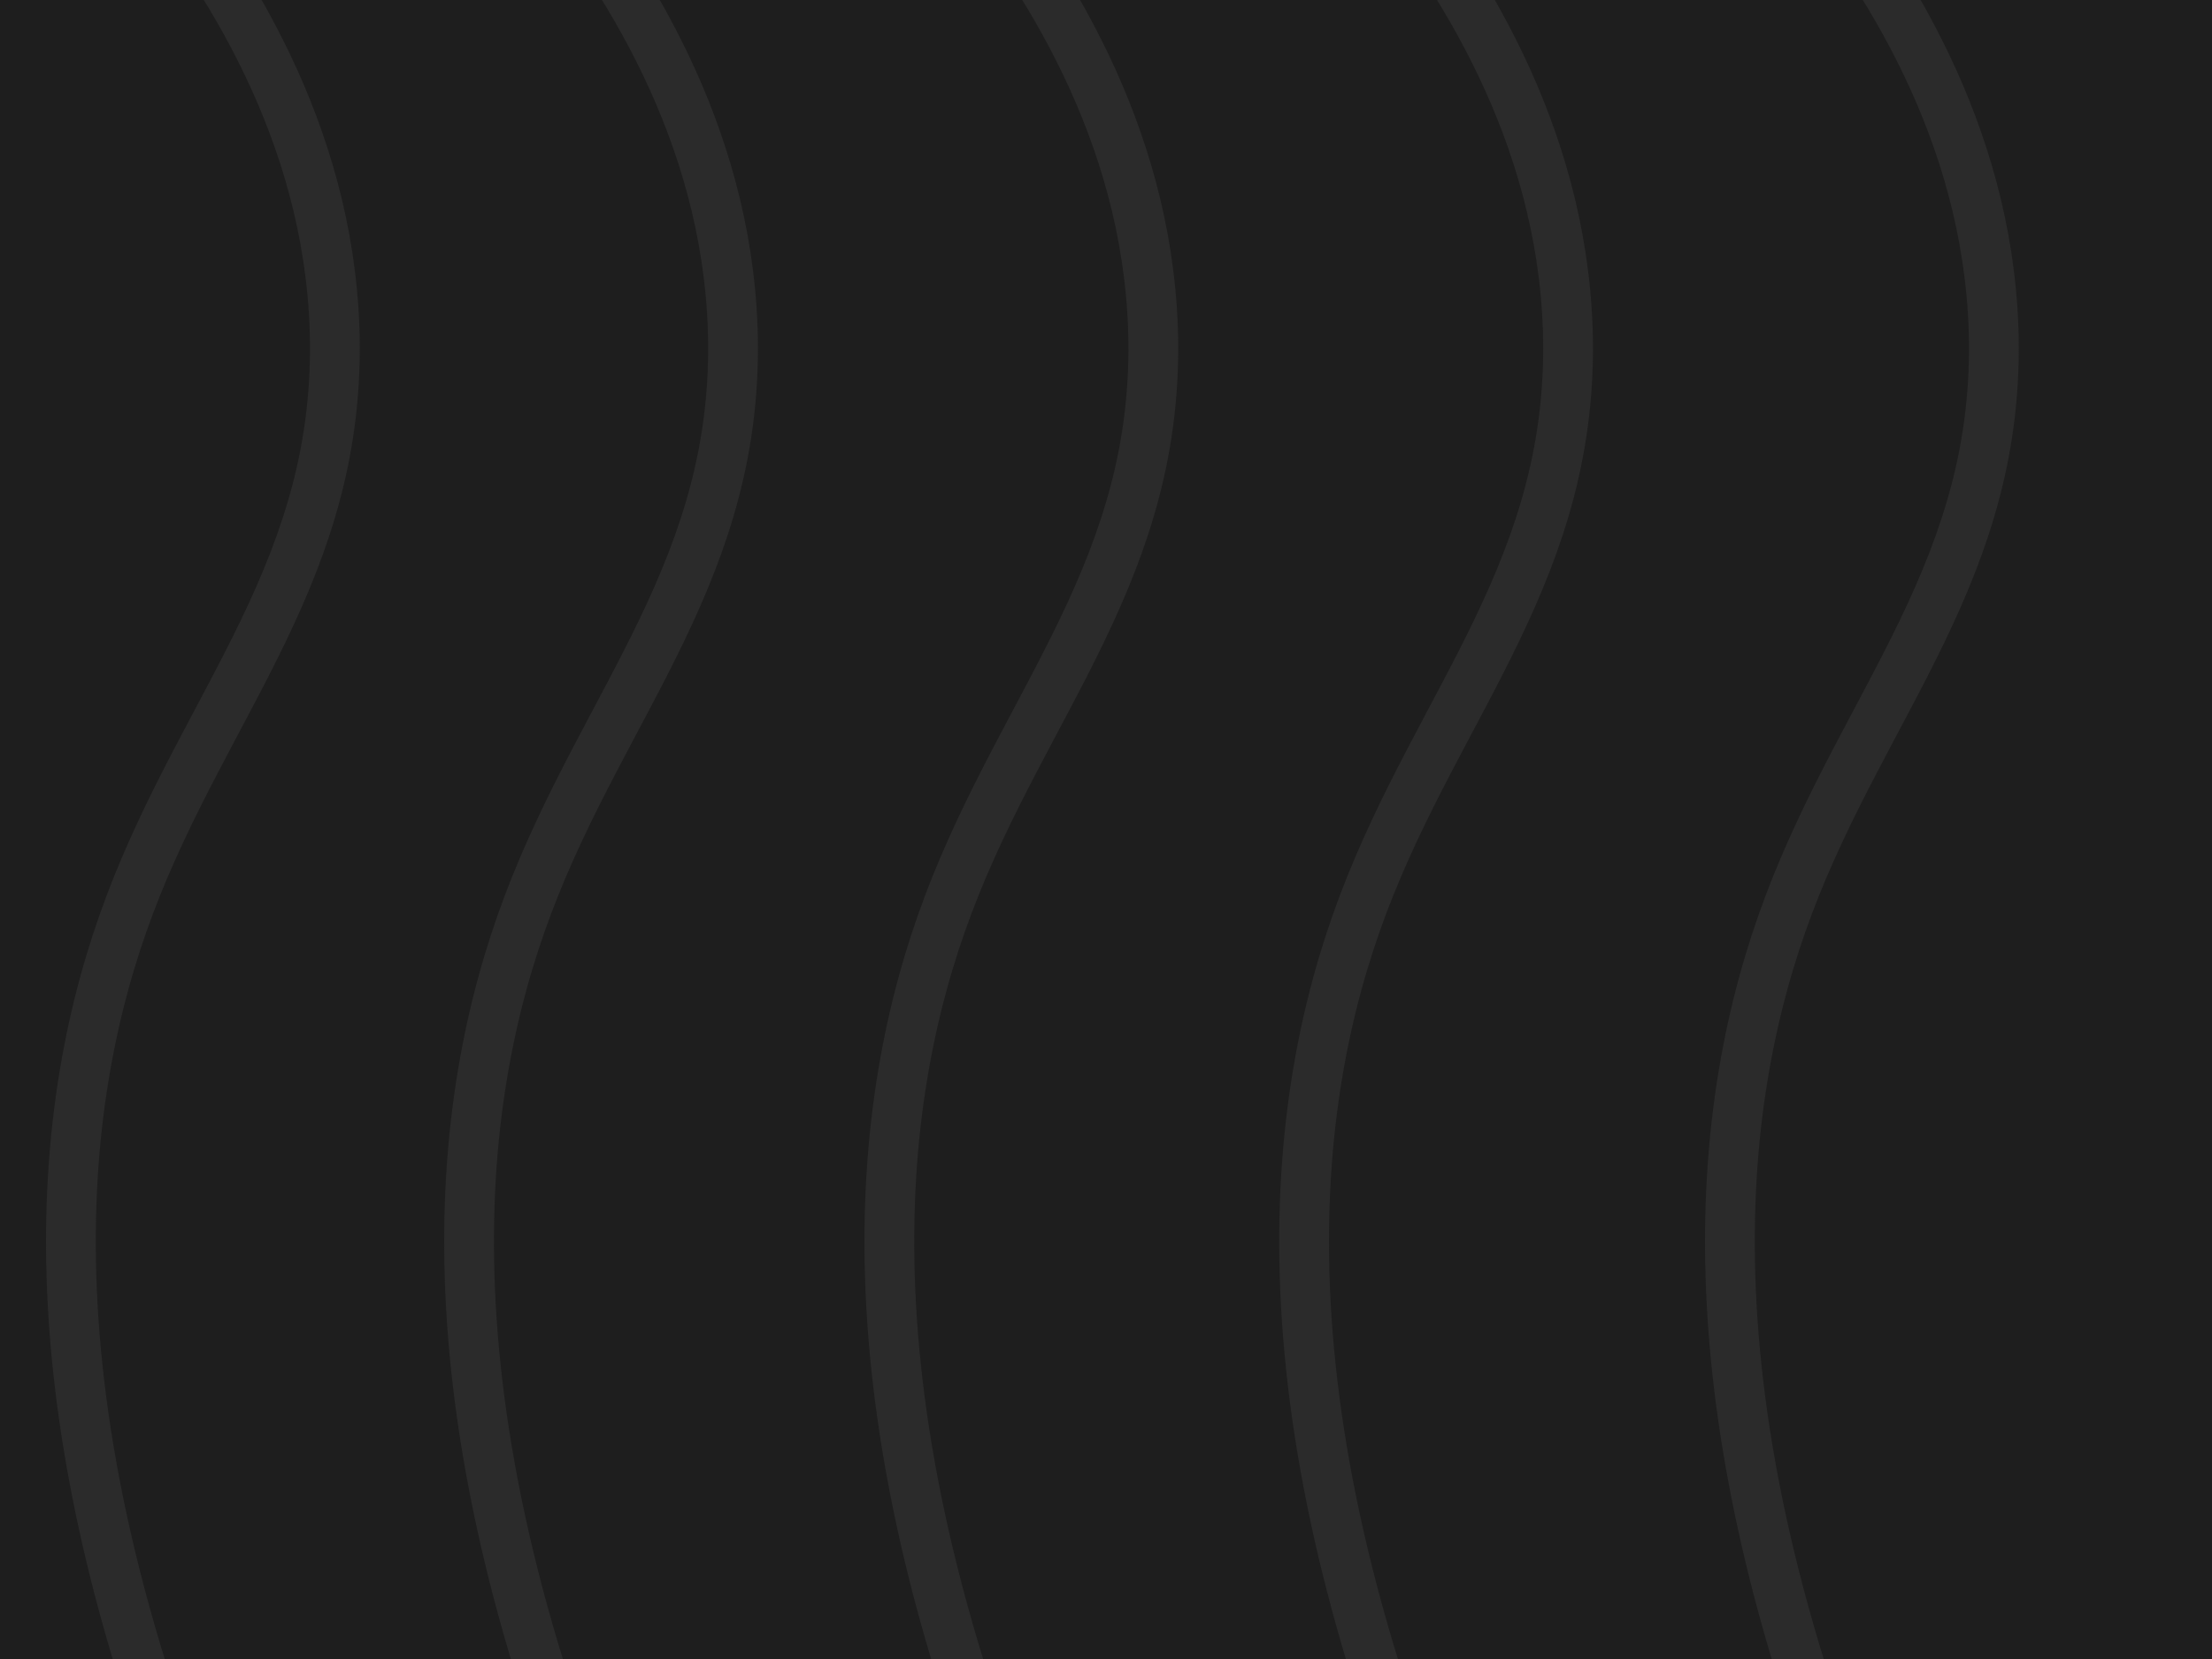
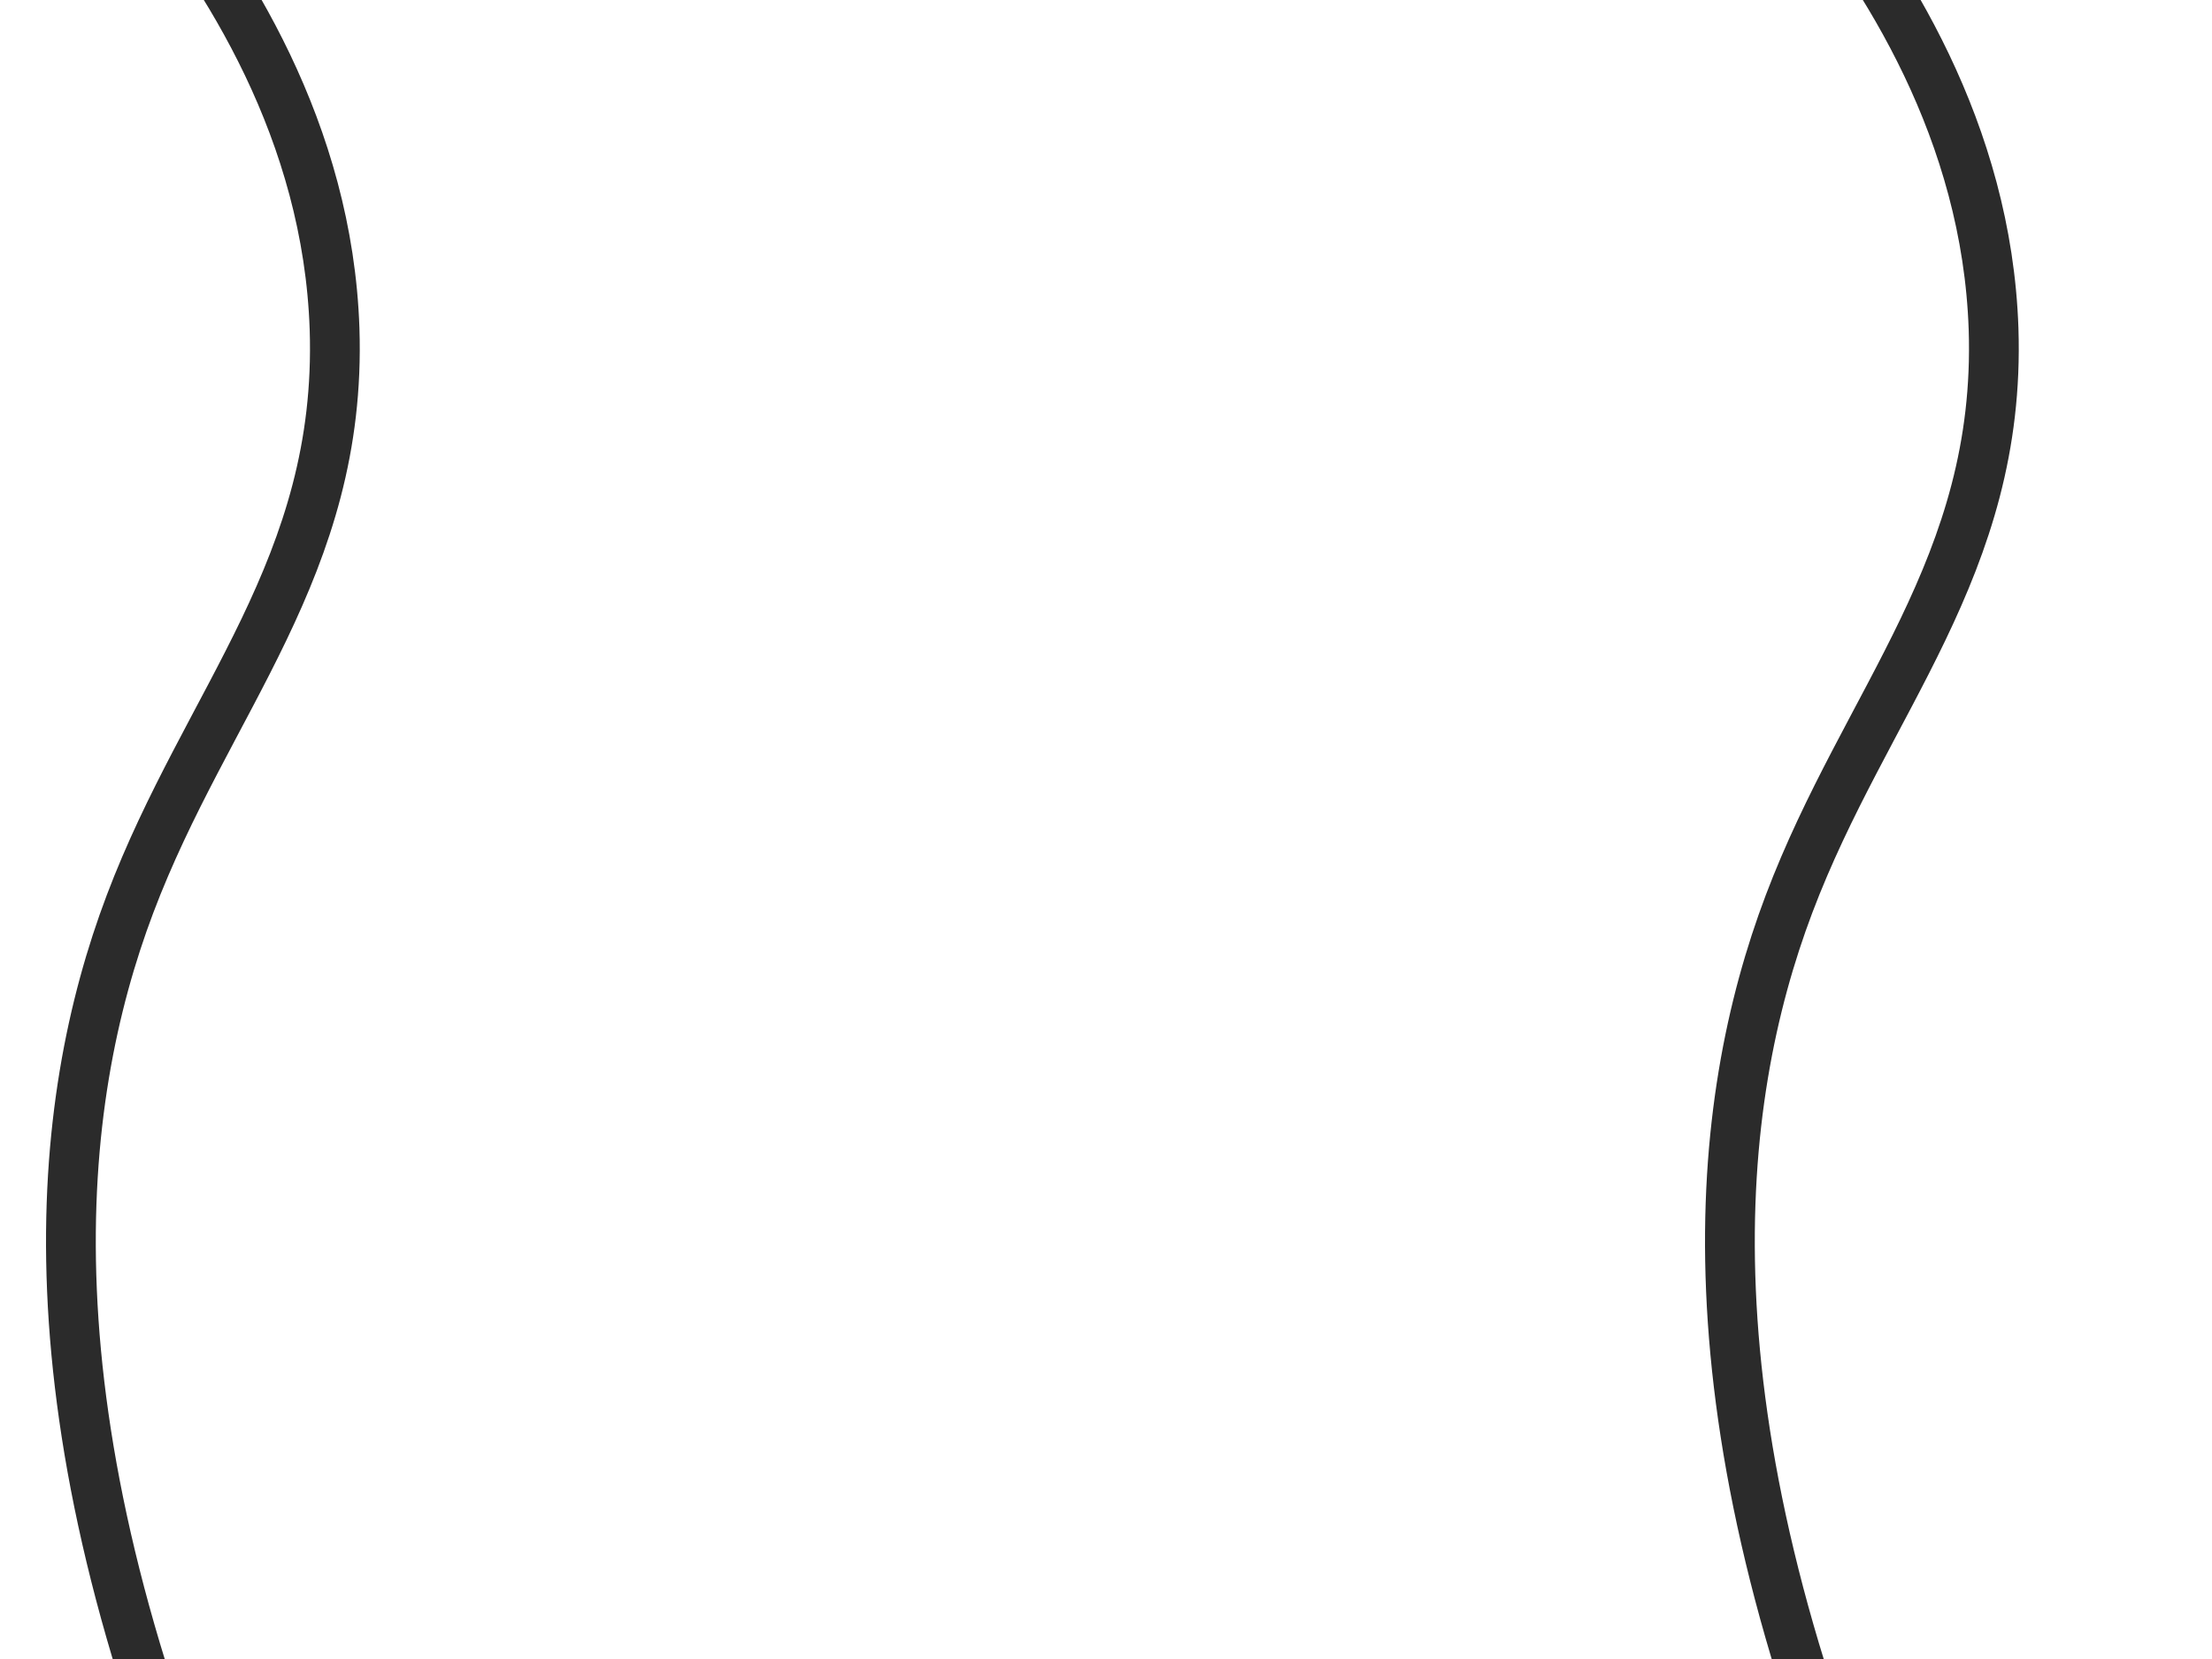
<svg xmlns="http://www.w3.org/2000/svg" version="1.1" id="Слой_1" x="0px" y="0px" viewBox="0 0 400 300" style="enable-background:new 0 0 400 300;" xml:space="preserve">
  <style type="text/css">
	.st0{fill:#1E1E1E;}
	.st1{fill:none;stroke:#2B2B2B;stroke-width:9;stroke-miterlimit:10;}
</style>
  <g>
-     <rect class="st0" width="400" height="300" />
-   </g>
+     </g>
  <path class="st1" d="M25.5-23.5c15.5,18.8,33.8,47.4,35,83c1.4,43-23.1,67.2-37,104c-13.6,36-19.7,91.6,16,176" />
-   <path class="st1" d="M97.5-23.5c15.5,18.8,33.8,47.4,35,83c1.4,43-23.1,67.2-37,104c-13.6,36-19.7,91.6,16,176" />
-   <path class="st1" d="M173.5-23.5c15.5,18.8,33.8,47.4,35,83c1.4,43-23.1,67.2-37,104c-13.6,36-19.7,91.6,16,176" />
-   <path class="st1" d="M248.5-23.5c15.5,18.8,33.8,47.4,35,83c1.4,43-23.1,67.2-37,104c-13.6,36-19.7,91.6,16,176" />
  <path class="st1" d="M325.5-23.5c15.5,18.8,33.8,47.4,35,83c1.4,43-23.1,67.2-37,104c-13.6,36-19.7,91.6,16,176" />
</svg>